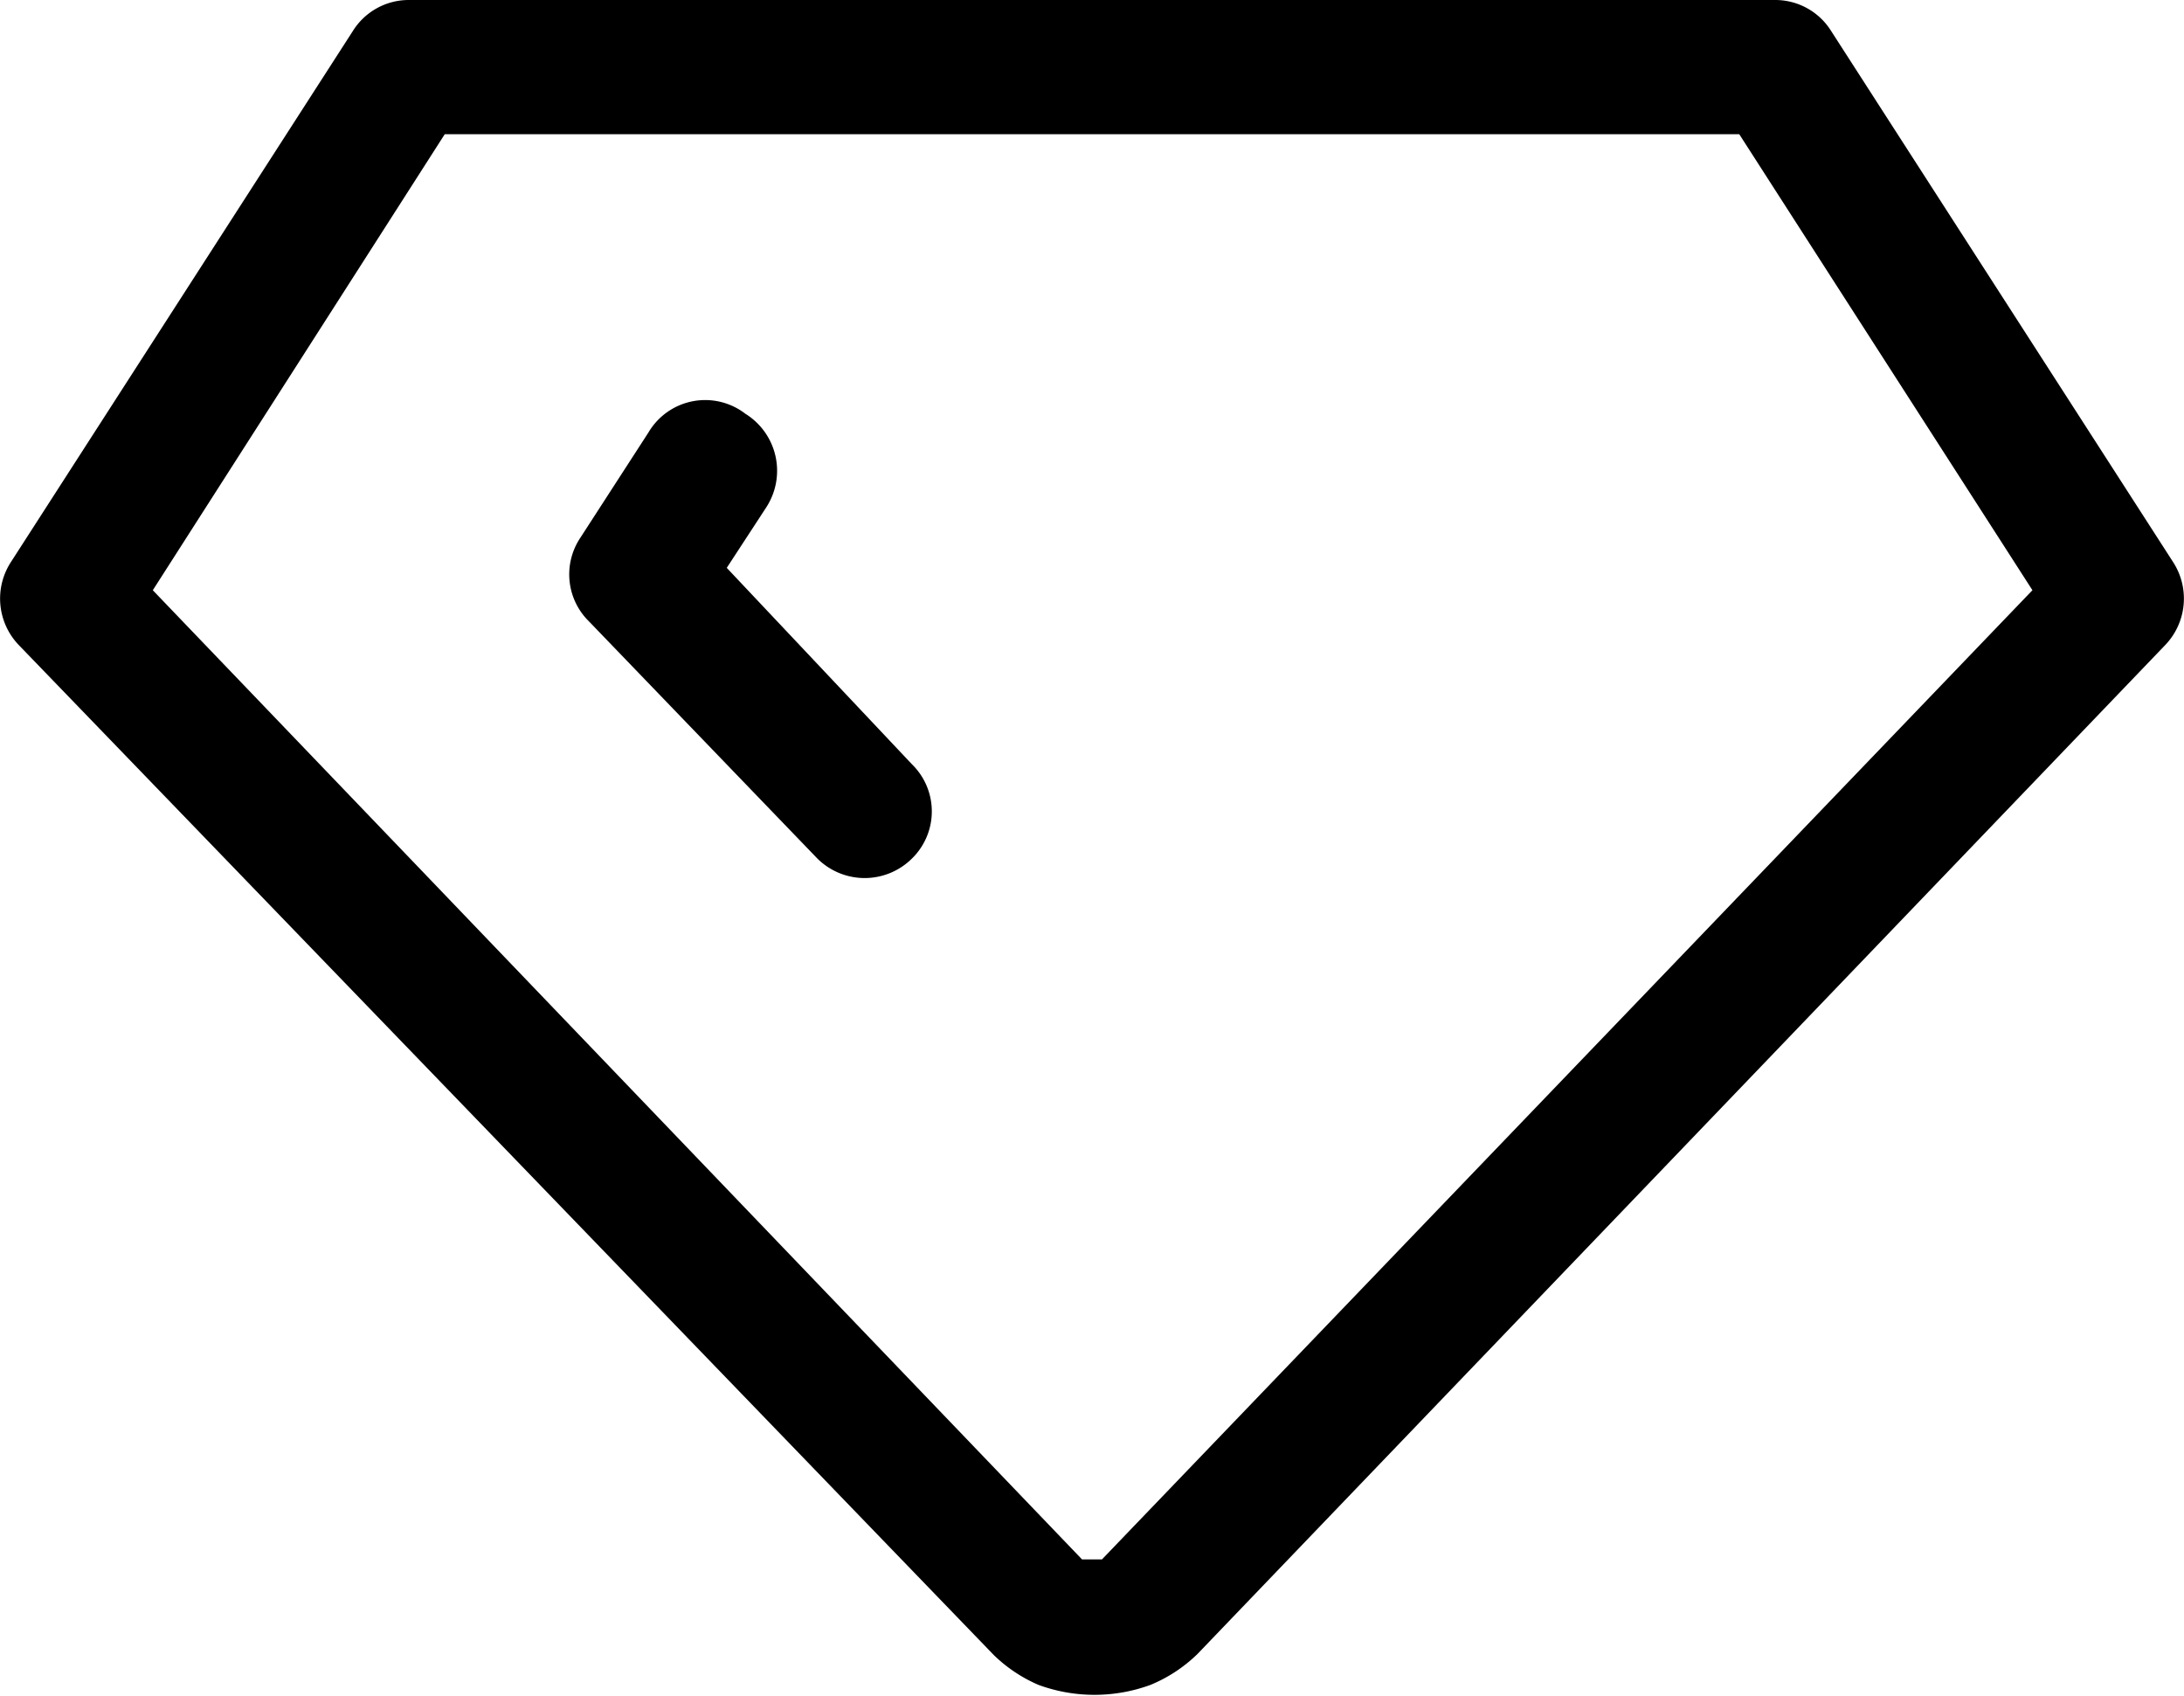
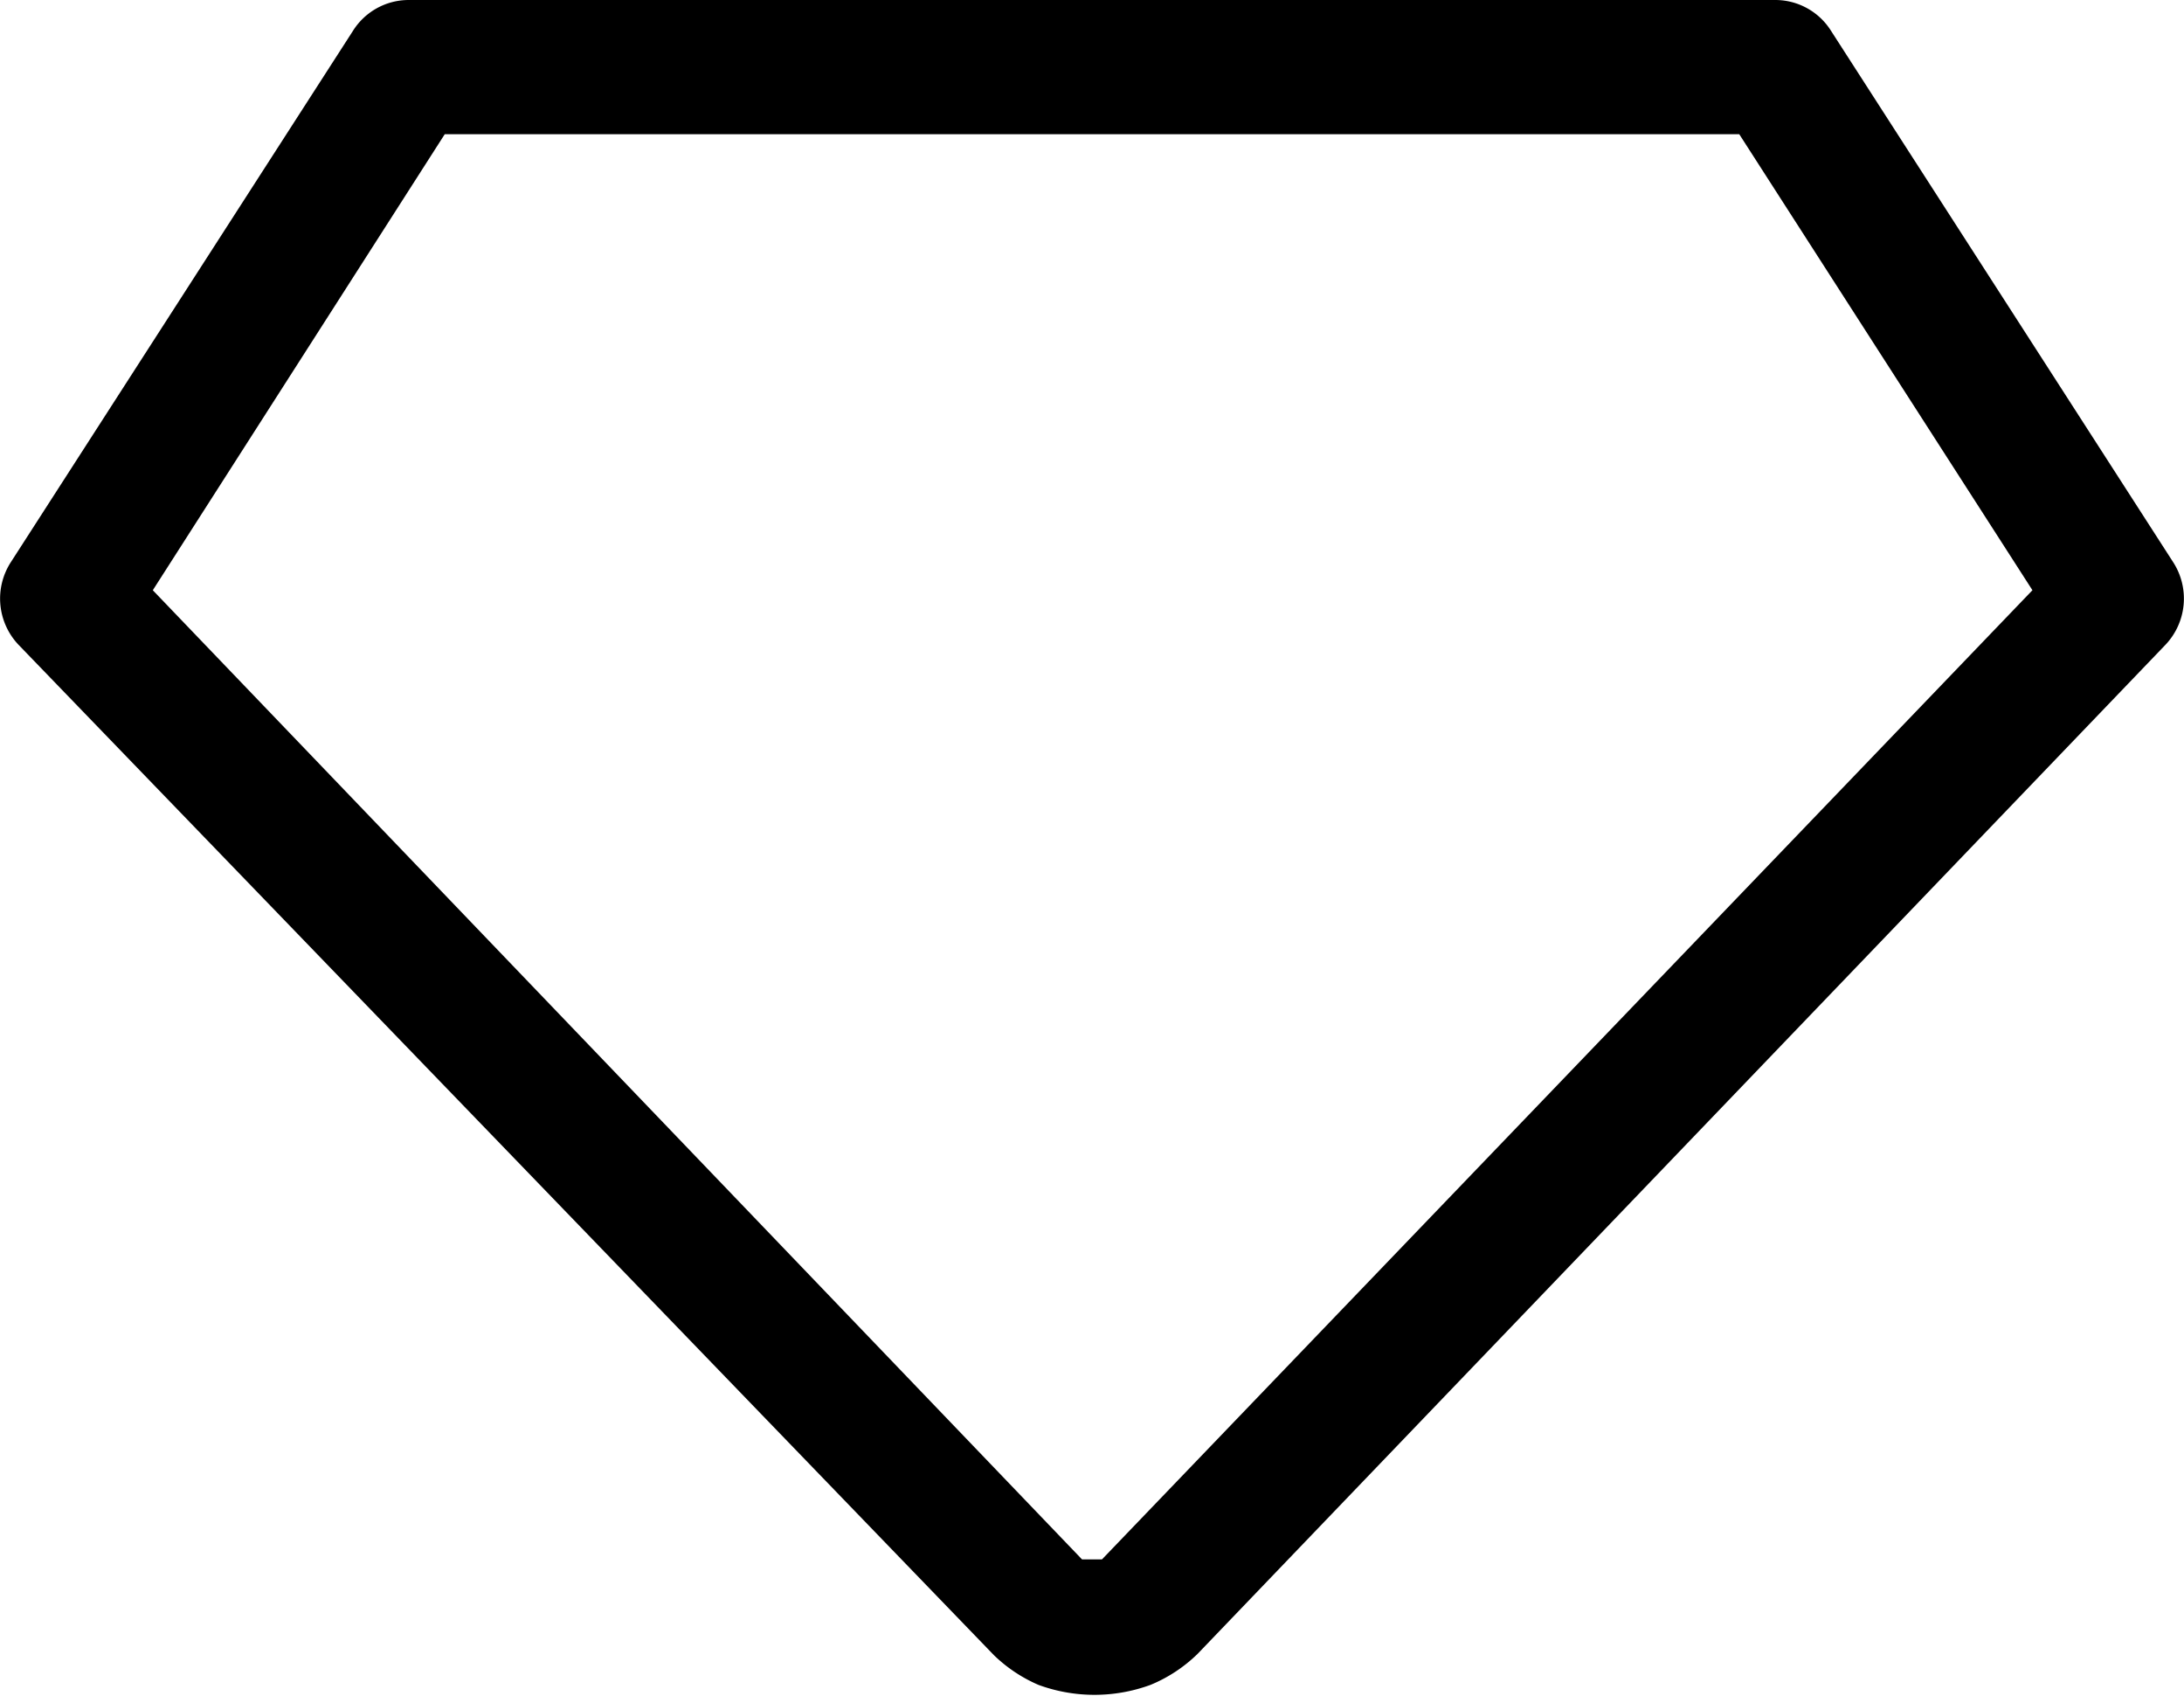
<svg xmlns="http://www.w3.org/2000/svg" viewBox="0 0 17.58 13.65">
  <defs>
    <style>.cls-1{fill-rule:evenodd;}</style>
  </defs>
  <g id="Capa_2" data-name="Capa 2">
    <g id="Capa_1-2" data-name="Capa 1">
      <path class="cls-1" d="M2.84.25A.53.53,0,0,1,3.29,0h11a.53.53,0,0,1,.45.25l2.75,4.27a.54.54,0,0,1-.06.67L9.64,13.31h0a1.19,1.19,0,0,1-.38.25,1.31,1.31,0,0,1-.9,0A1.19,1.19,0,0,1,8,13.32h0L.15,5.19a.54.54,0,0,1-.06-.67Zm.74.83L1.23,4.75l7.48,7.8h.16l7.49-7.8L14,1.08Z" />
-       <path class="cls-1" d="M6,3.33a.54.54,0,0,1,.17.75l-.32.49L7.34,6.15a.53.53,0,0,1,0,.76.54.54,0,0,1-.76,0L4.74,5a.53.53,0,0,1-.07-.67l.55-.85A.53.53,0,0,1,6,3.33Z" />
    </g>
  </g>
</svg>